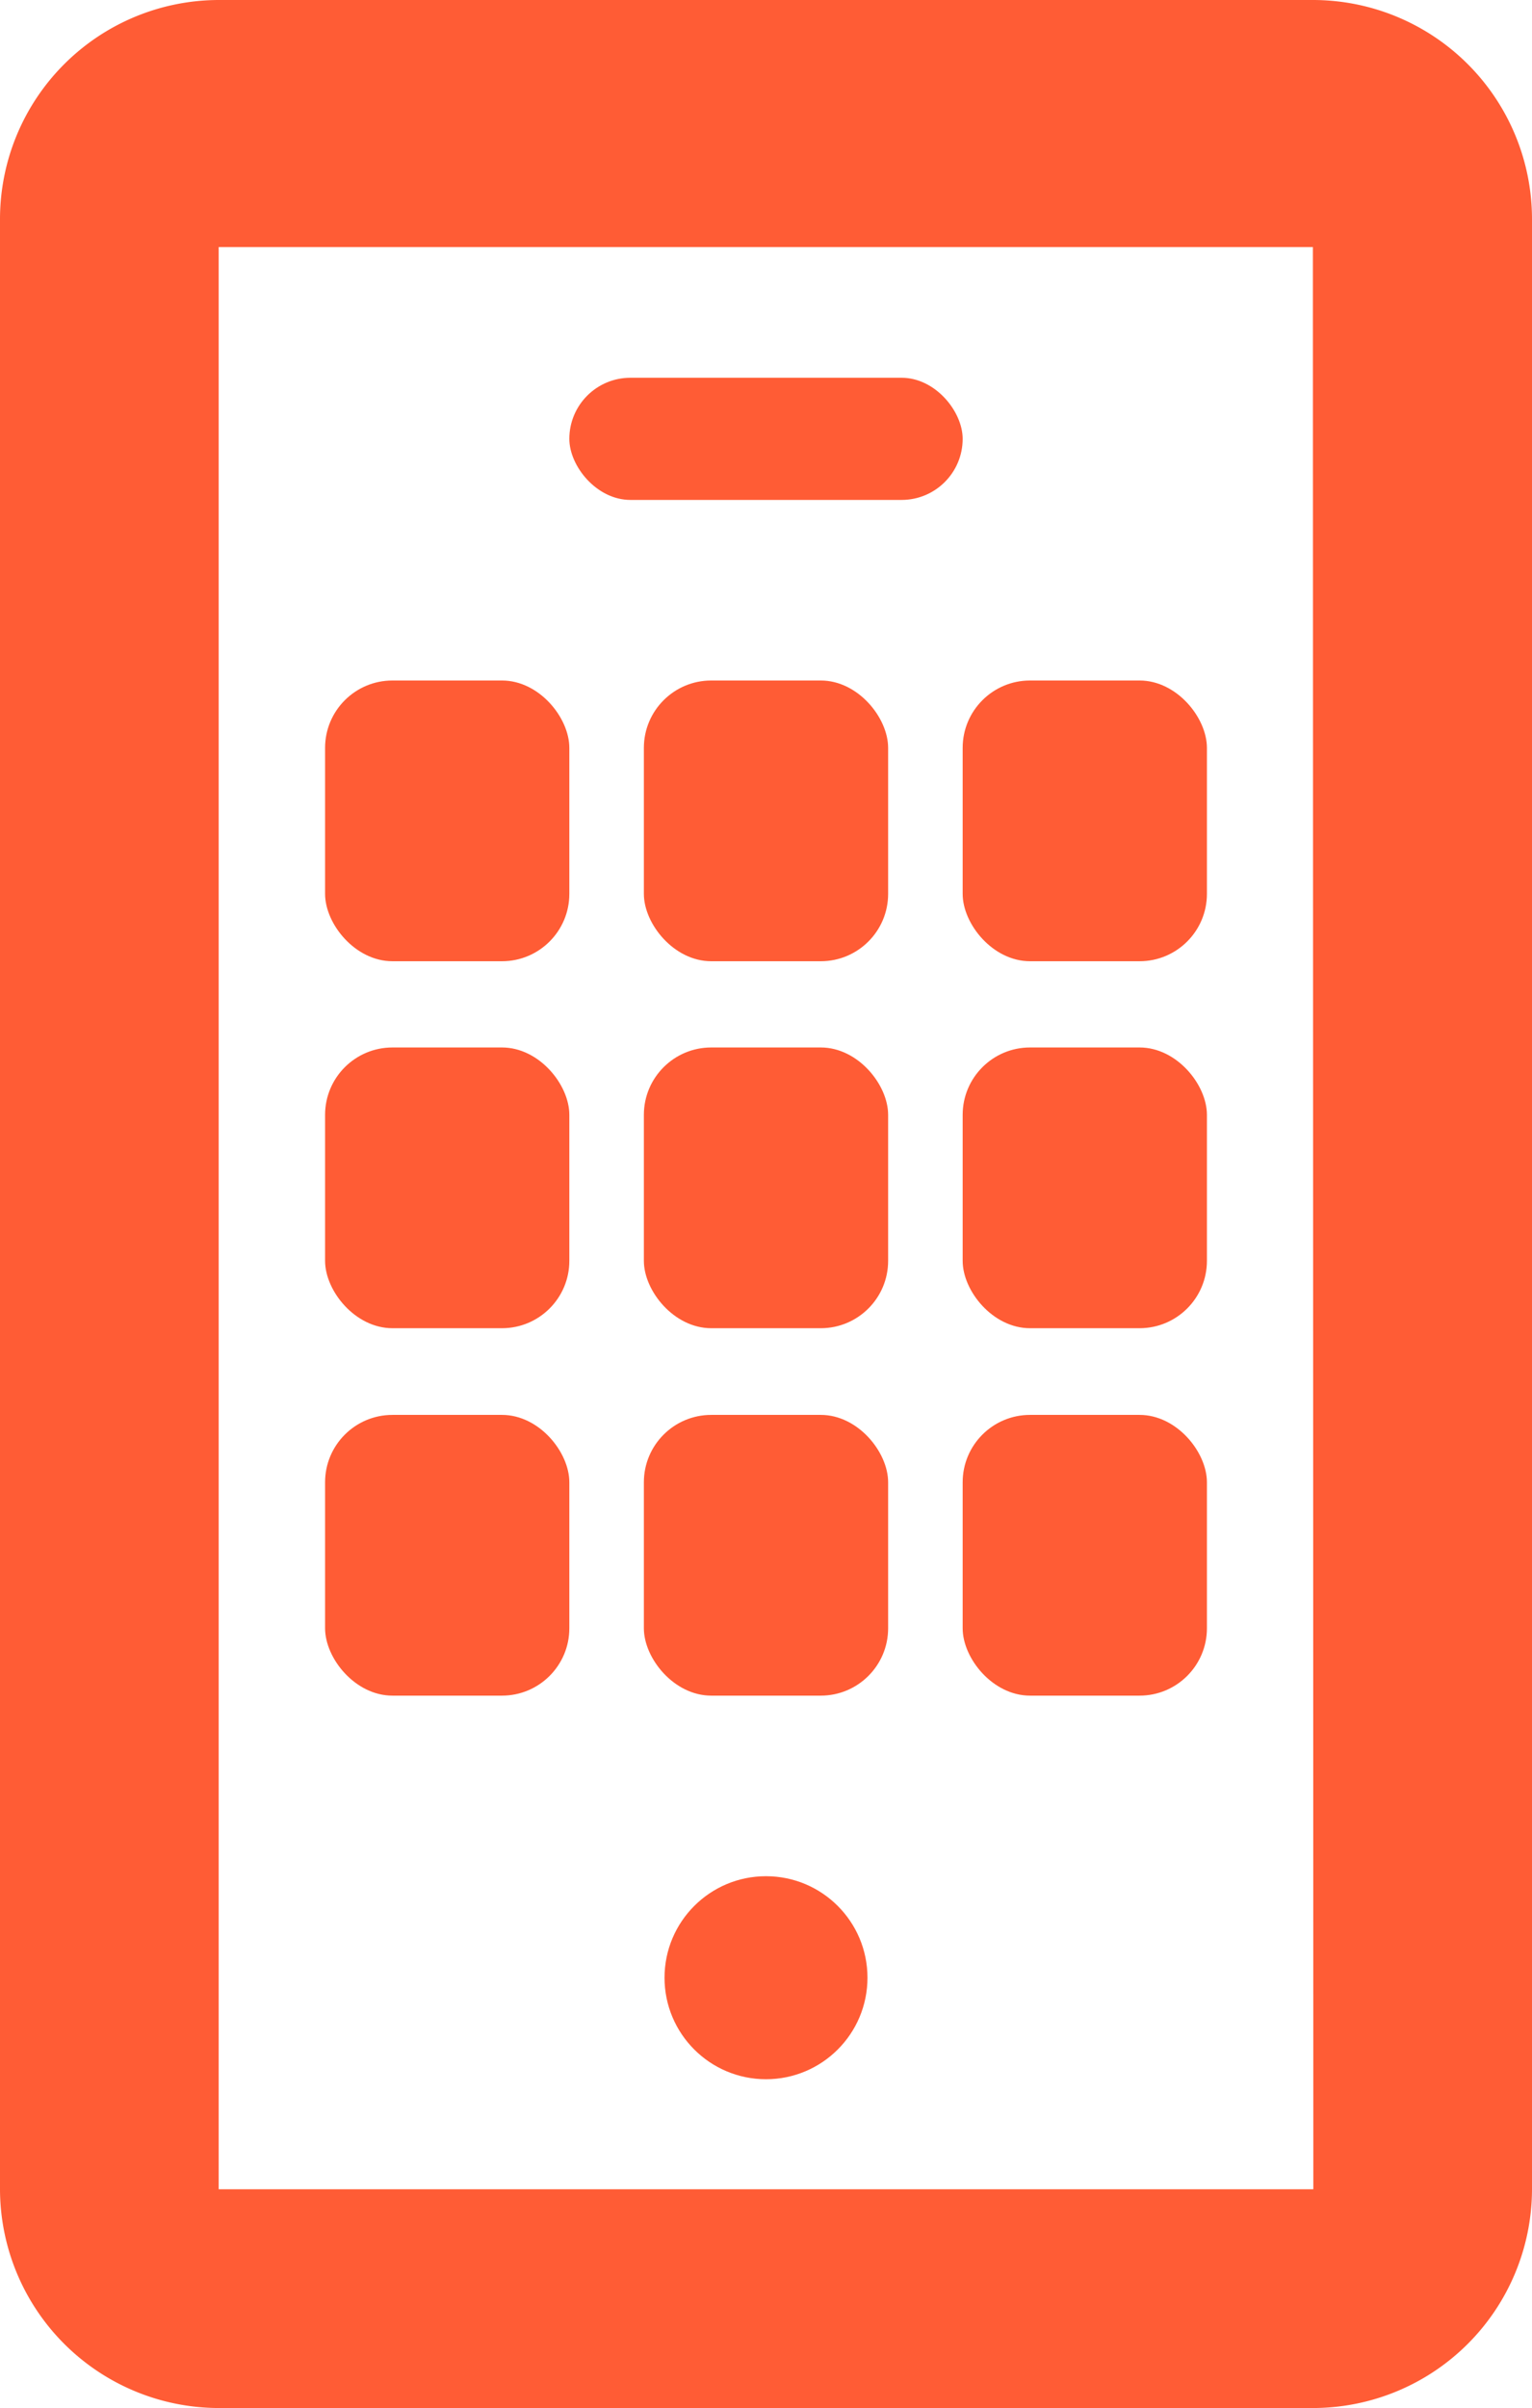
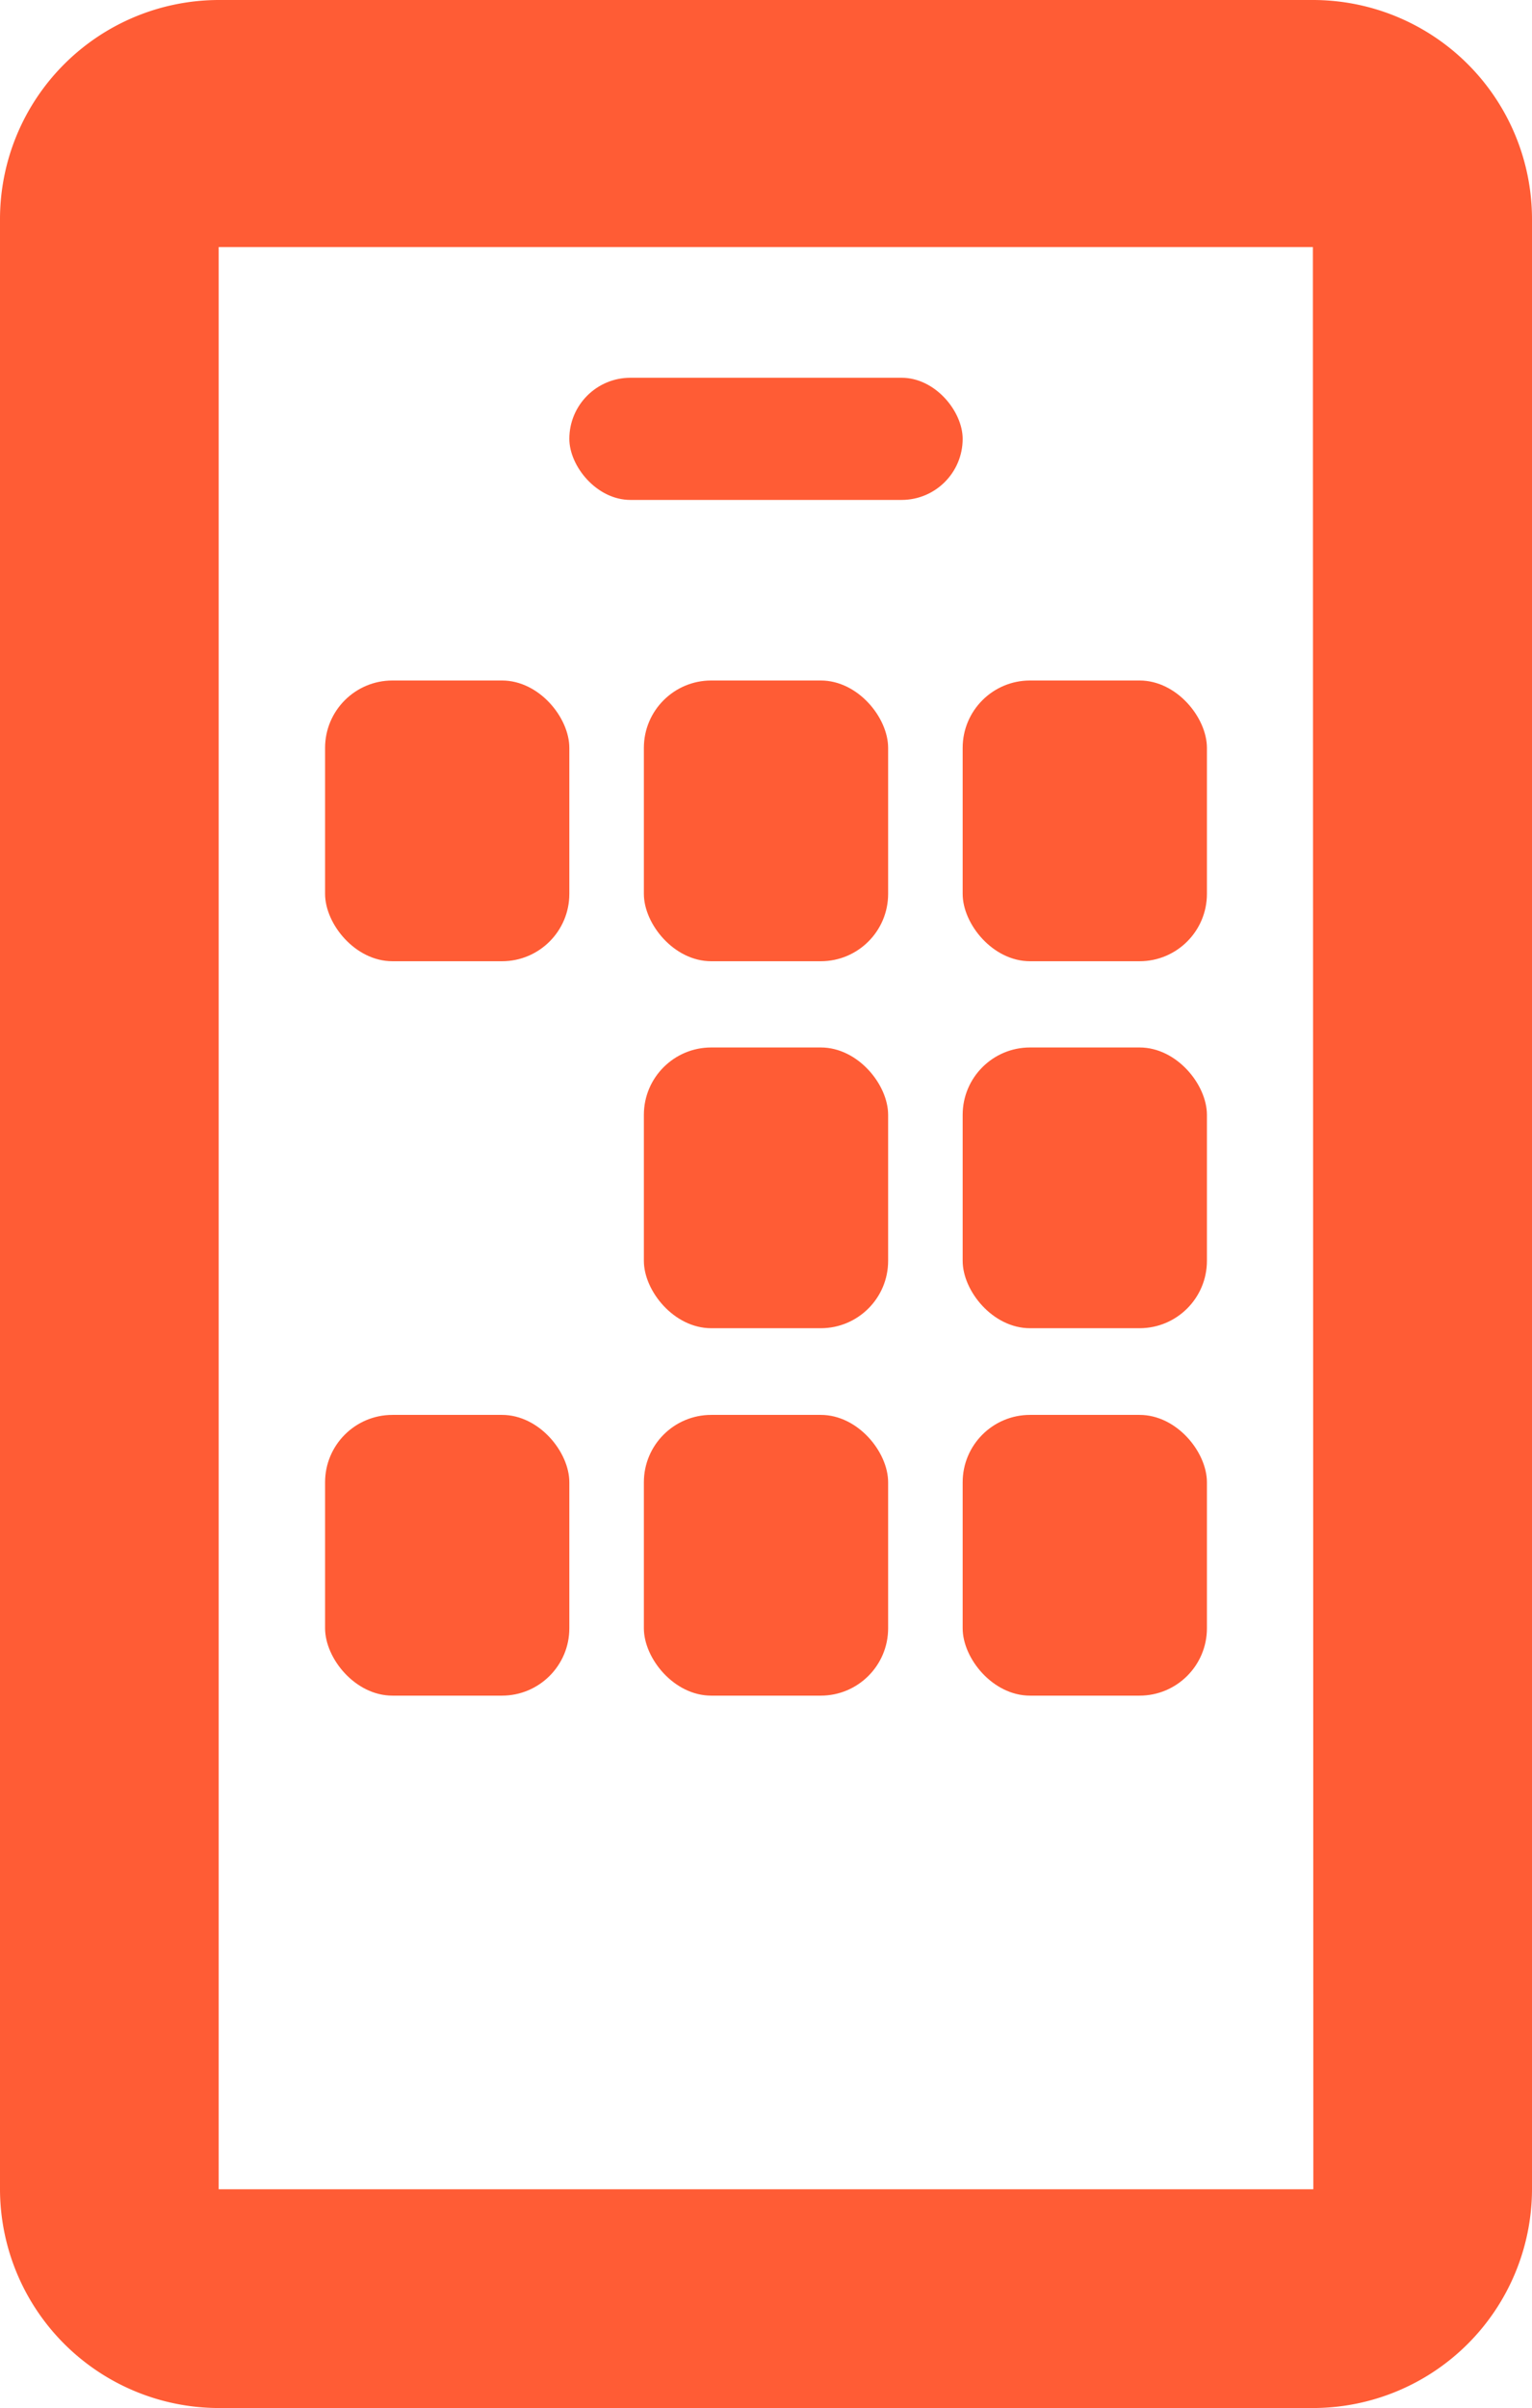
<svg xmlns="http://www.w3.org/2000/svg" viewBox="0 0 34.12 53.61" fill="#ff5c35">
-   <path d="M4.87 0A4.88 4.88 0 0 0 0 4.87v43.87a4.88 4.88 0 0 0 4.87 4.87h24.37a4.88 4.88 0 0 0 4.88-4.87V4.87A4.88 4.88 0 0 0 29.24 0H4.87zm24.38 48.74H4.87V5.5h24.37z" />
+   <path d="M4.87 0A4.88 4.88 0 0 0 0 4.87v43.87a4.88 4.88 0 0 0 4.87 4.87h24.37a4.88 4.88 0 0 0 4.88-4.87V4.87A4.88 4.88 0 0 0 29.24 0zm24.38 48.74H4.87V5.5h24.37z" />
  <rect x="12.68" y="8.41" width="8.76" height="2.72" rx="1.36" />
  <rect x="7.24" y="15.15" width="5.44" height="6.25" rx="1.5" />
  <rect x="14.34" y="15.15" width="5.44" height="6.25" rx="1.5" />
  <rect x="21.44" y="15.15" width="5.44" height="6.25" rx="1.5" />
-   <rect x="7.24" y="23.32" width="5.44" height="6.25" rx="1.5" />
  <rect x="14.34" y="23.32" width="5.44" height="6.25" rx="1.5" />
  <rect x="21.44" y="23.32" width="5.44" height="6.25" rx="1.5" />
  <rect x="7.24" y="31.5" width="5.44" height="6.25" rx="1.5" />
  <rect x="14.34" y="31.5" width="5.44" height="6.25" rx="1.5" />
  <rect x="21.44" y="31.5" width="5.44" height="6.25" rx="1.5" />
-   <circle cx="17.06" cy="44.03" r="2.26" />
</svg>